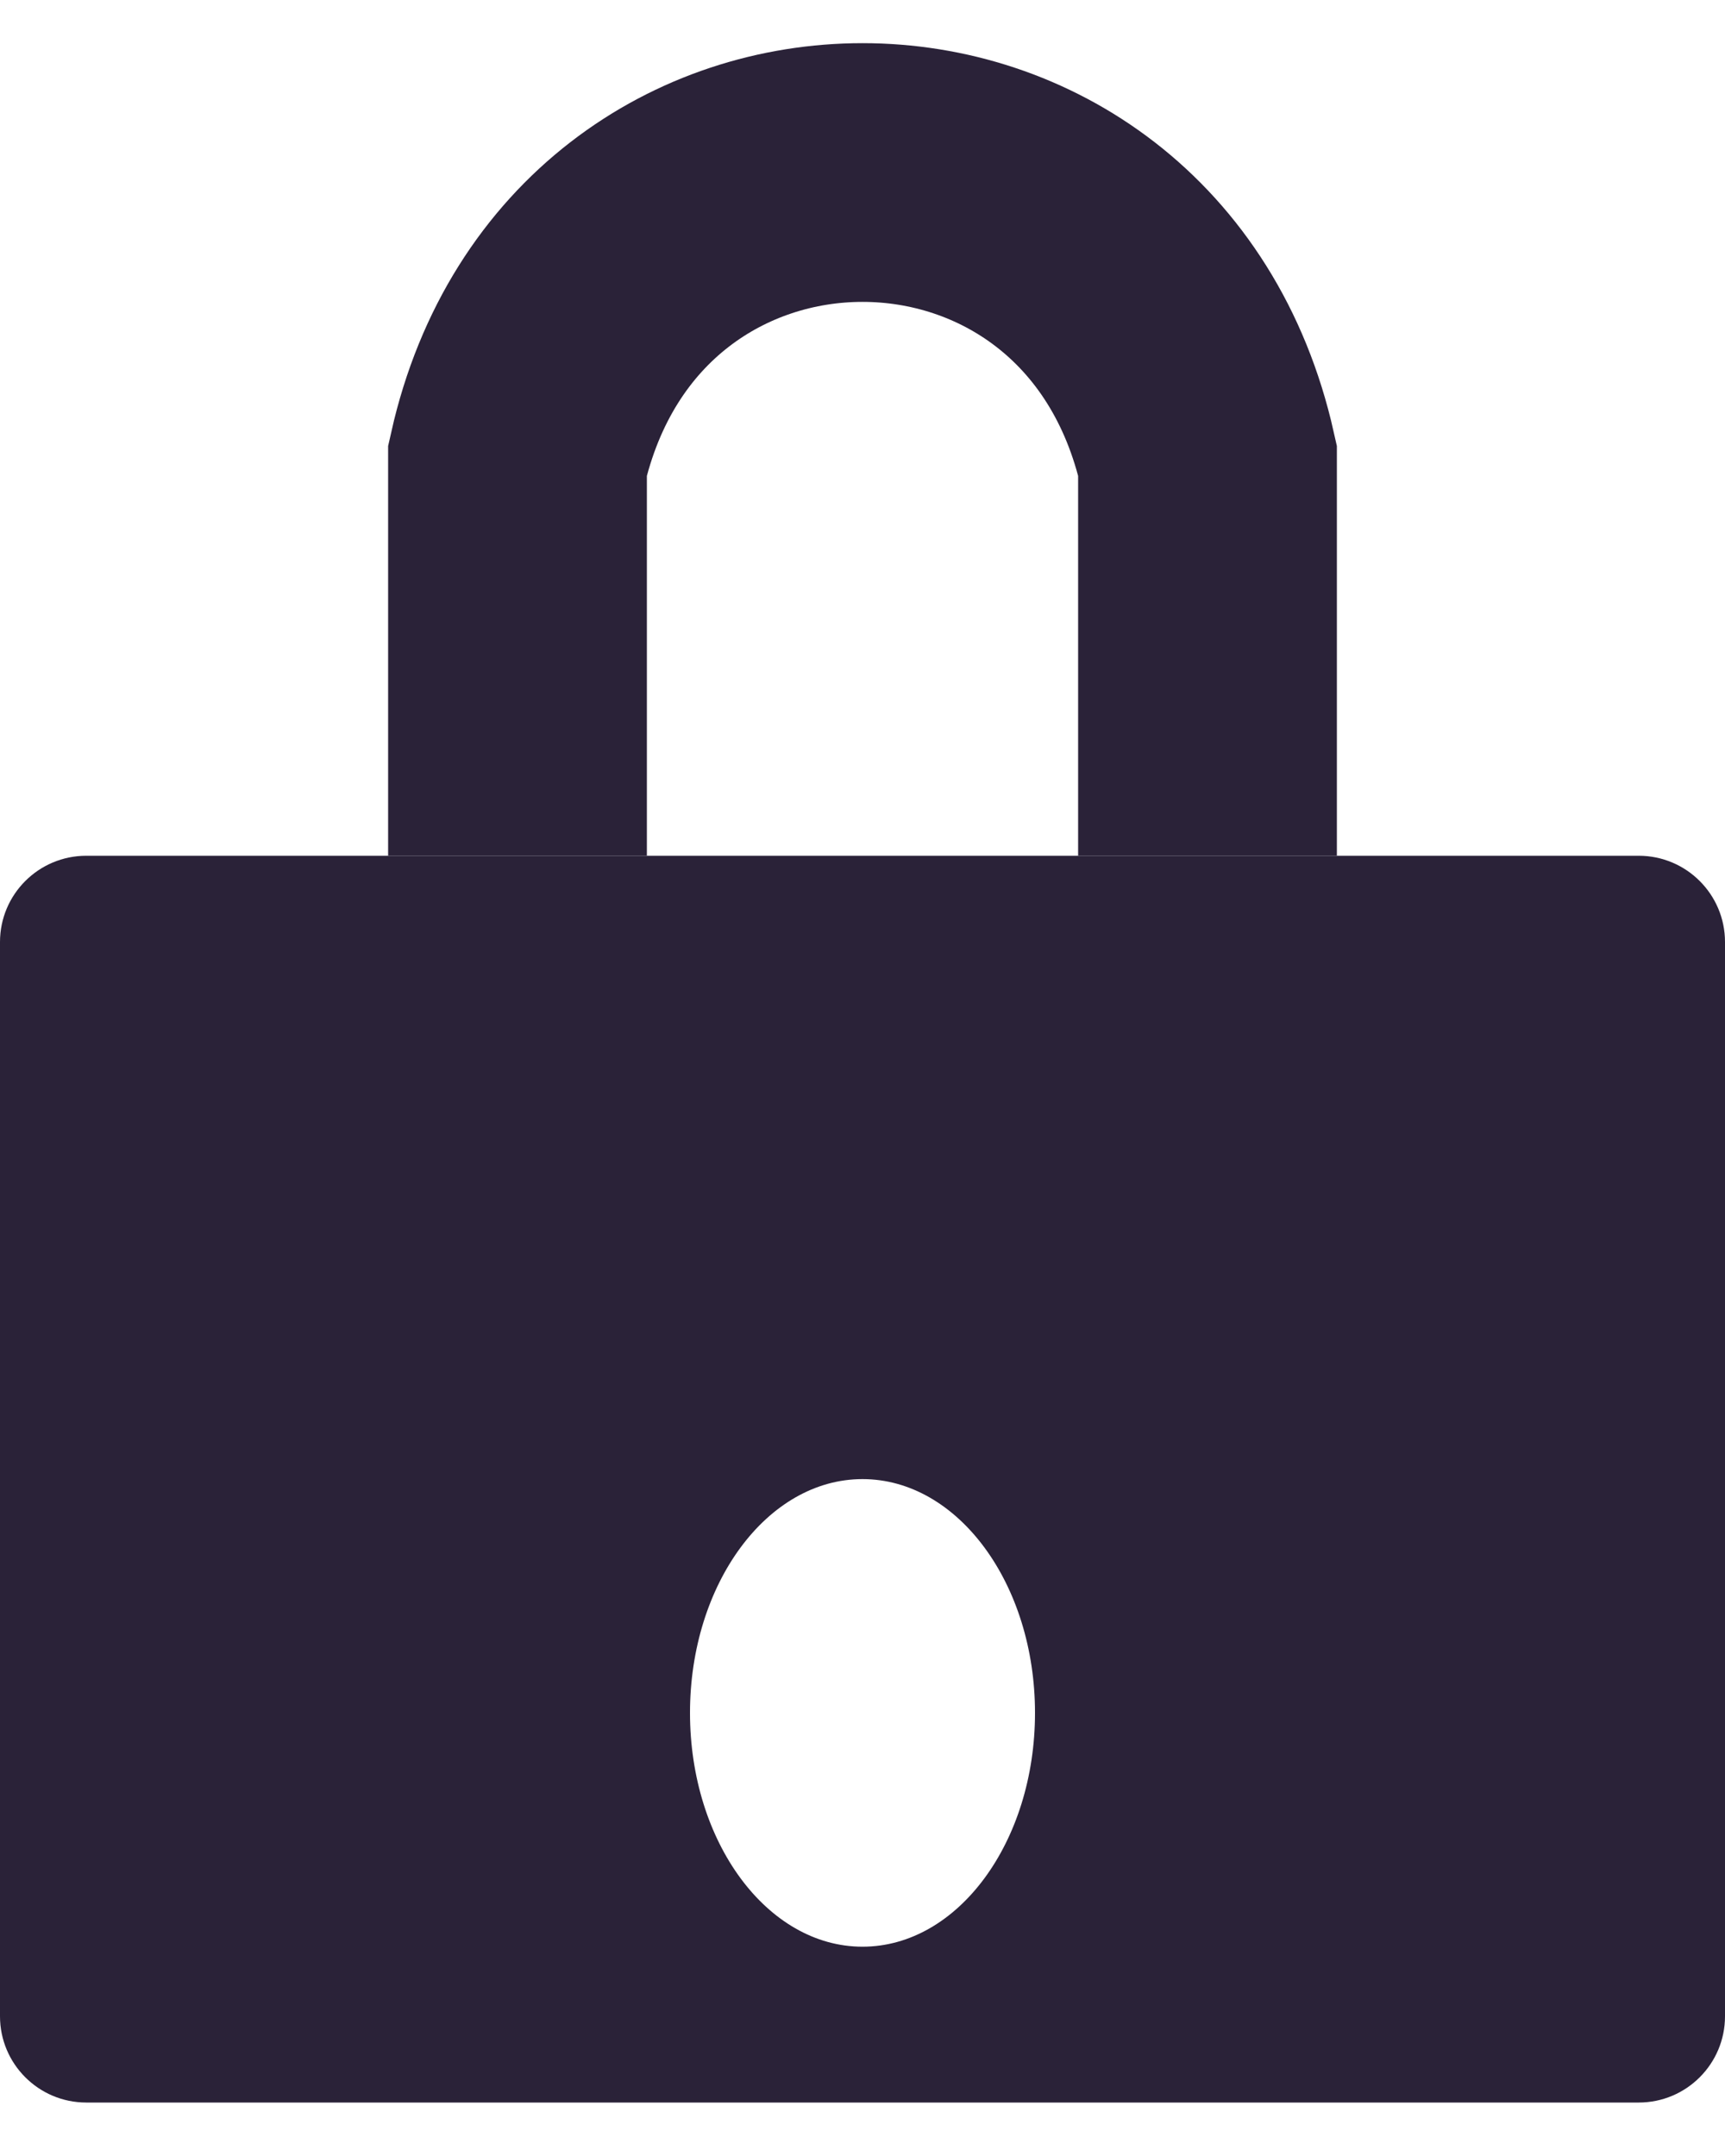
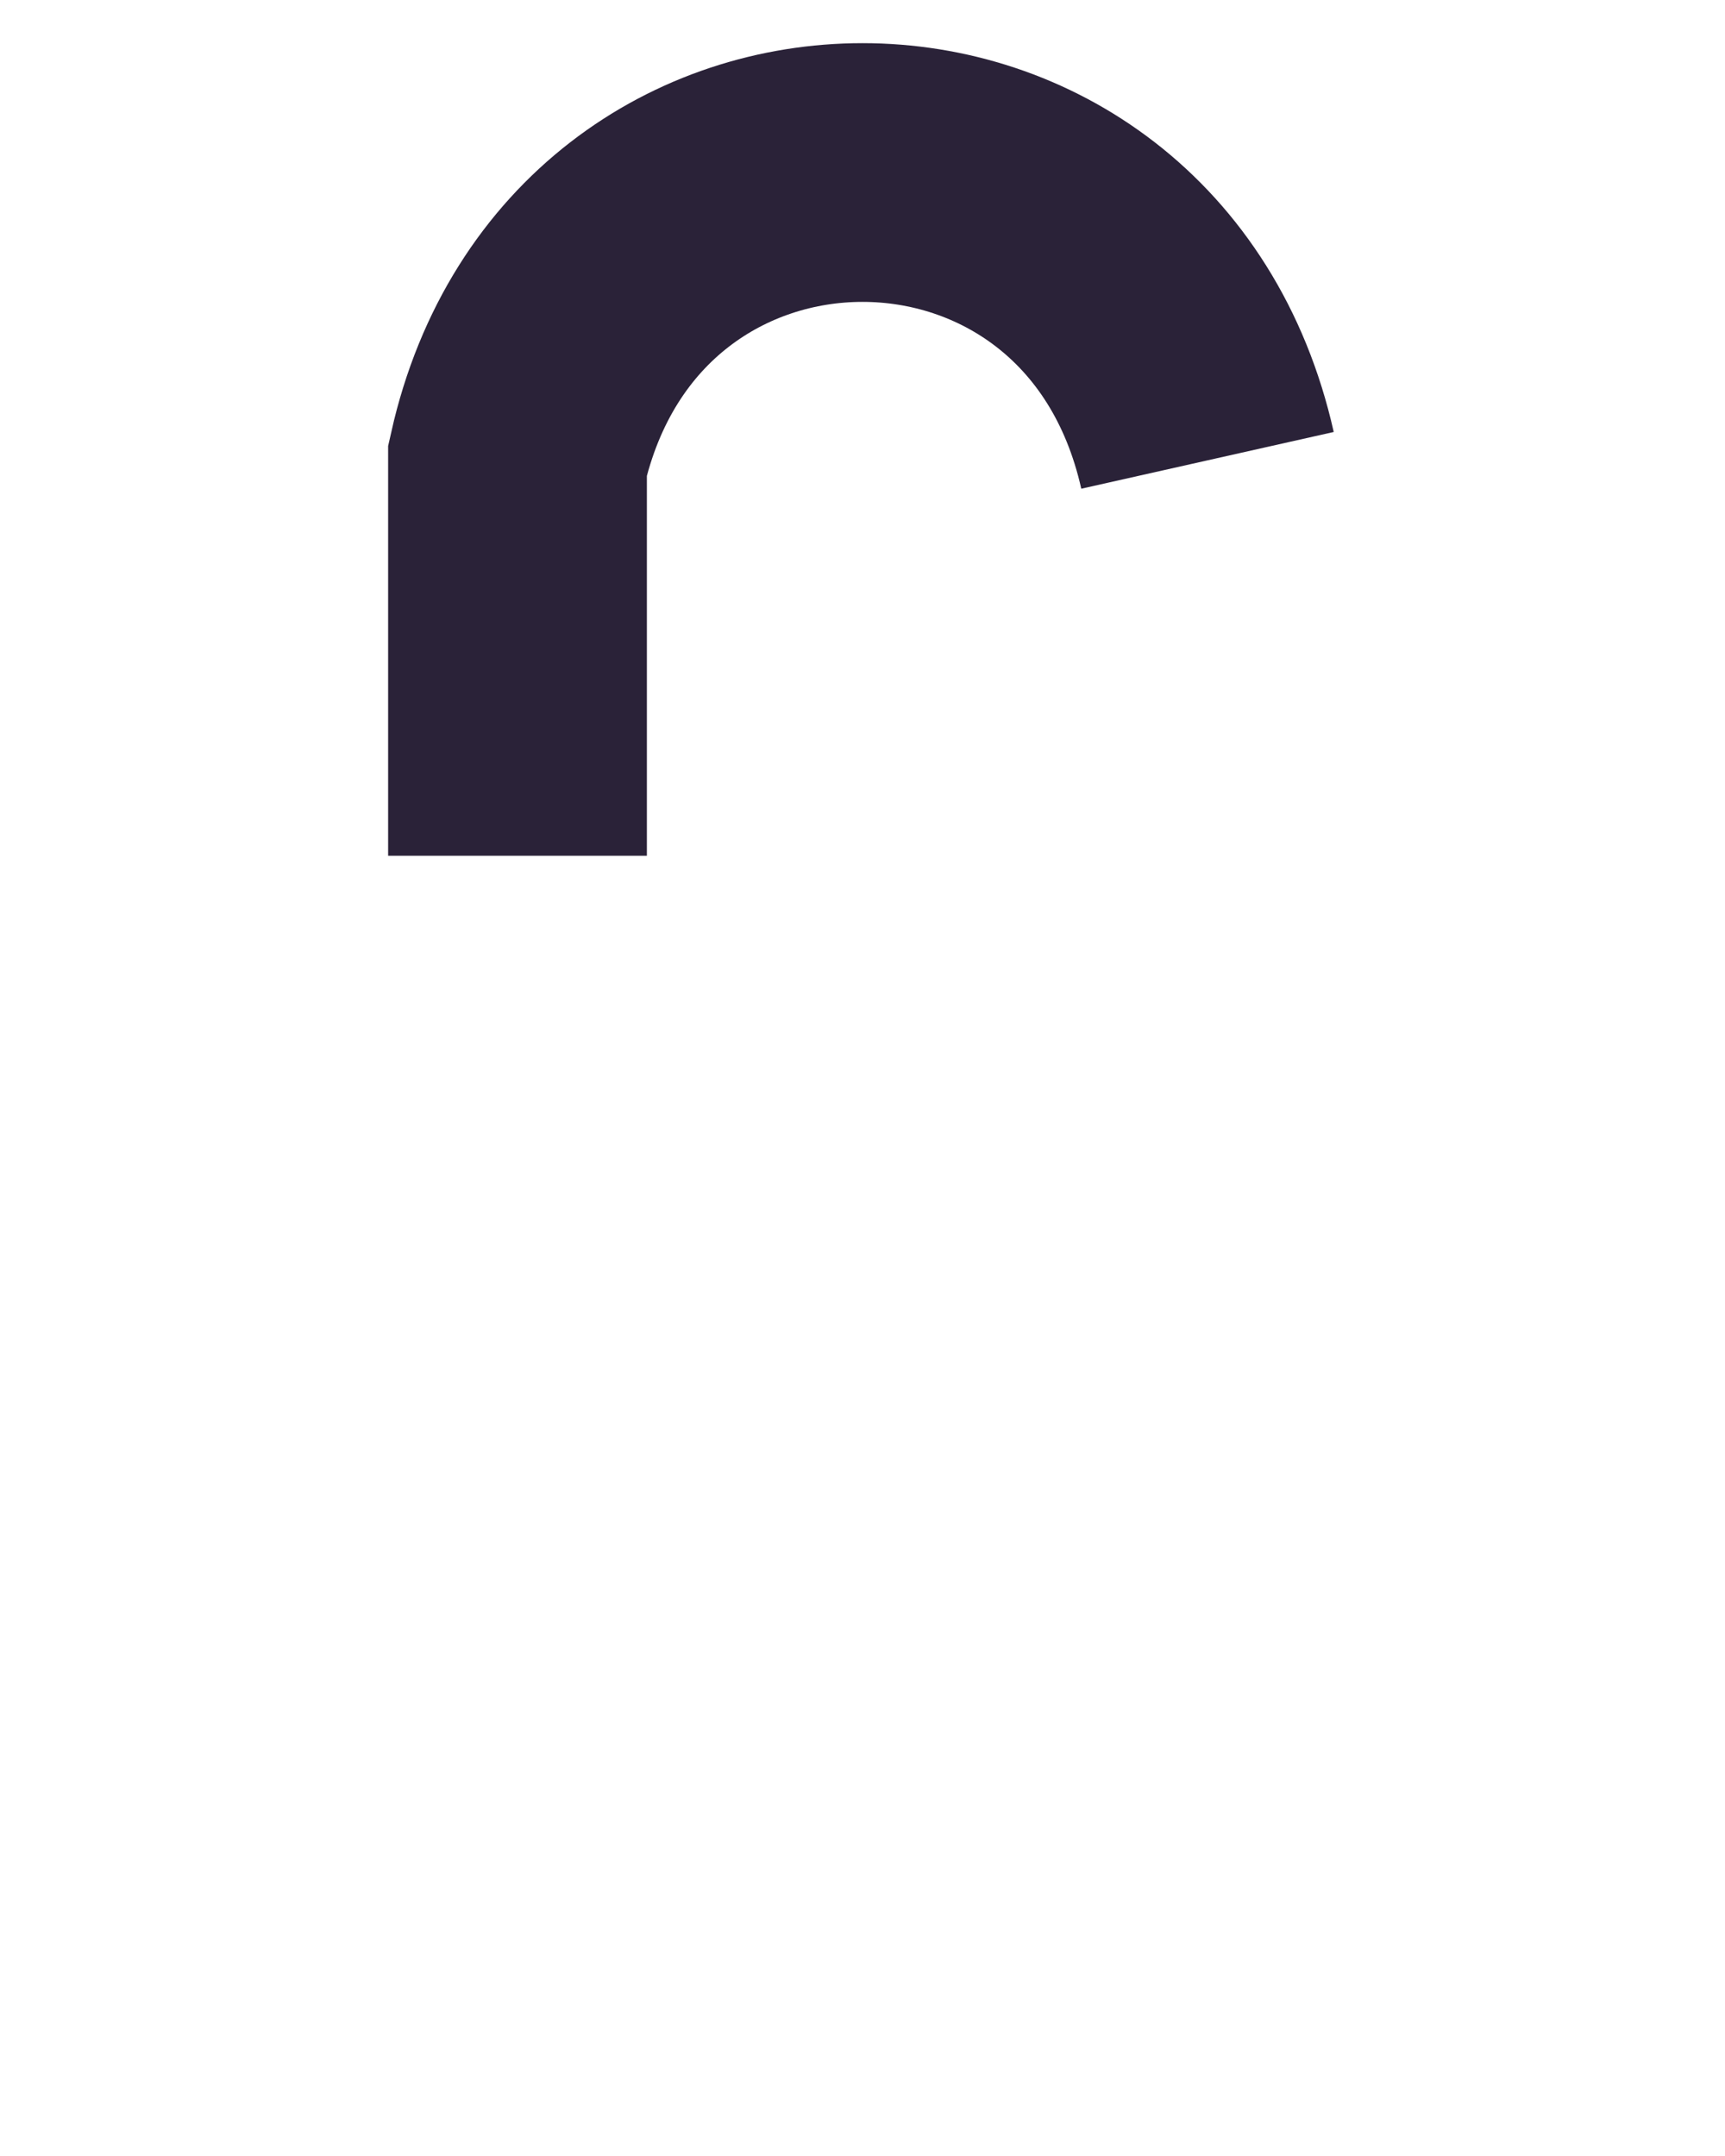
<svg xmlns="http://www.w3.org/2000/svg" fill="none" viewBox="0 0 20 25">
-   <path stroke="#2A2238" stroke-width="3" d="M6 9.923V5.338c1-4.45 7-4.45 8 0v4.585" />
-   <path fill="#2A2238" fill-rule="evenodd" d="M0 10.923V23.38c0 .552.448 1 1 1h18c.552 0 1-.448 1-1V10.923c0-.552-.448-1-1-1H1c-.552 0-1 .448-1 1Zm10 11.65c1.105 0 2-1.214 2-2.711s-.895-2.711-2-2.711c-1.105 0-2 1.214-2 2.711s.895 2.711 2 2.711Z" clip-rule="evenodd" />
+   <path stroke="#2A2238" stroke-width="3" d="M6 9.923V5.338c1-4.45 7-4.45 8 0" />
</svg>